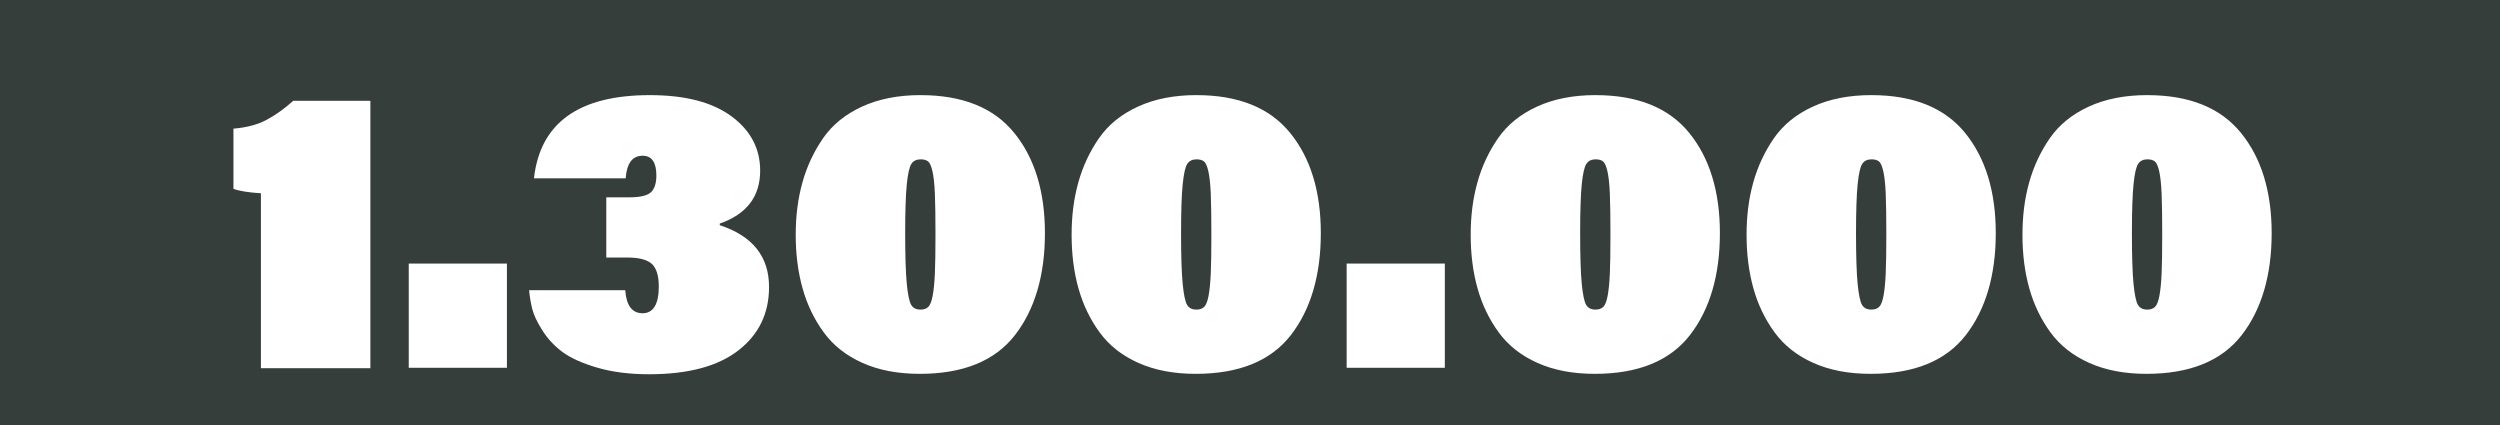
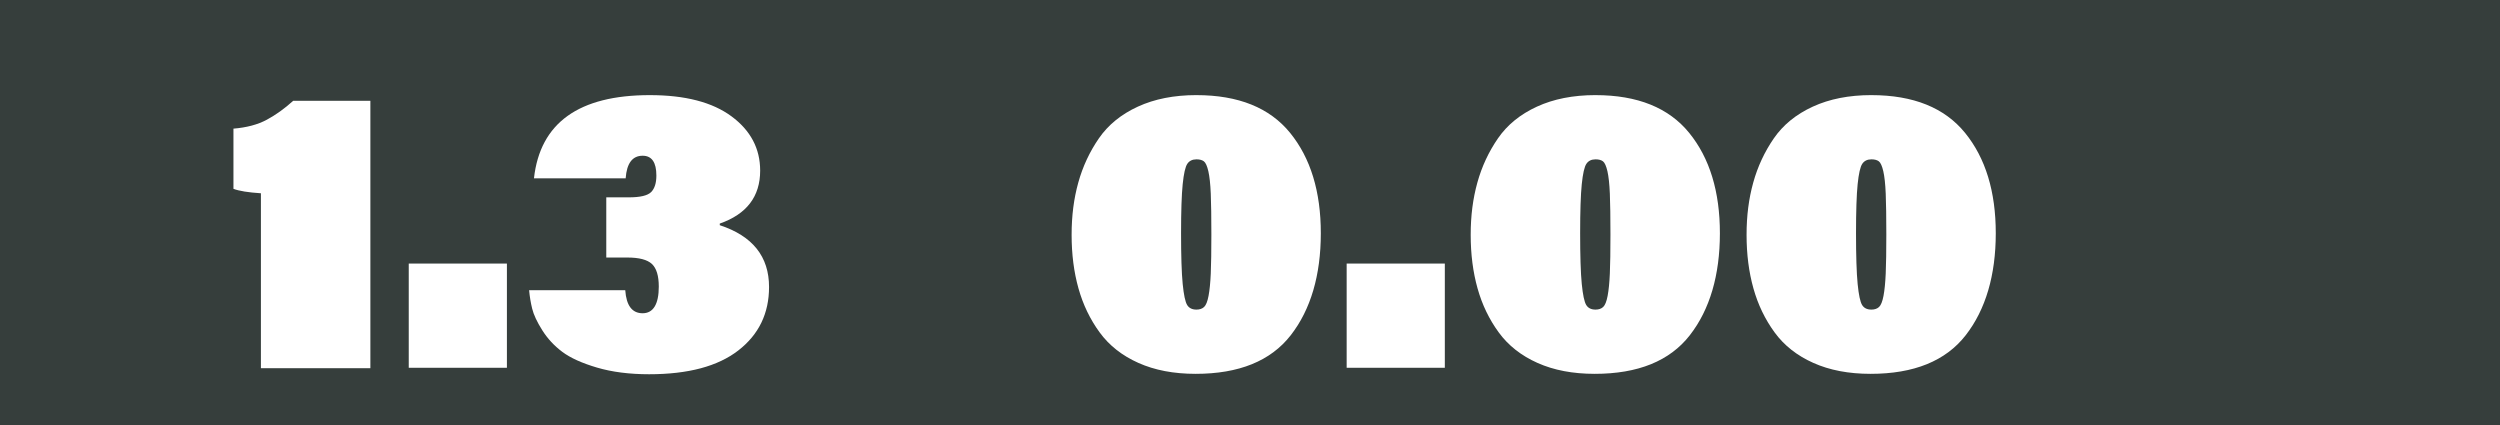
<svg xmlns="http://www.w3.org/2000/svg" id="Ebene_1" viewBox="0 0 1417.32 240.94">
  <rect width="1417.32" height="240.94" style="fill:#363e3c; stroke-width:0px;" />
  <g style="isolation:isolate;">
    <g style="isolation:isolate;">
      <path d="M209.98,208.73h-62.06v-99.16c-7.18-.46-12.37-1.29-15.57-2.52v-34.12c7.48-.61,13.78-2.29,18.89-5.04,5.11-2.75,10.11-6.33,15-10.76h43.74v151.6Z" style="fill:#fff; stroke-width:0px;" />
      <path d="M287.38,208.5h-55.65v-59.08h55.65v59.08Z" style="fill:#fff; stroke-width:0px;" />
      <path d="M354.7,101.1h-51.98c3.51-31.45,25.42-47.17,65.72-47.17,20,0,35.42,4.01,46.26,12.02,10.84,8.01,16.26,18.28,16.26,30.8,0,14.66-7.64,24.66-22.9,30v.92c18.62,6.11,27.94,17.79,27.94,35.04,0,14.96-5.8,26.95-17.4,35.95-11.6,9.01-28.47,13.51-50.61,13.51-11.15,0-20.99-1.26-29.54-3.78-8.55-2.52-15.11-5.5-19.69-8.93-4.58-3.44-8.36-7.52-11.34-12.25-2.98-4.73-4.89-8.82-5.72-12.25-.84-3.44-1.41-6.91-1.72-10.42h54.5c.61,8.7,3.89,13.05,9.85,13.05s9.16-5.04,9.16-15.11c0-6.1-1.3-10.38-3.89-12.82-2.6-2.44-7.25-3.66-13.97-3.66h-11.91v-34.12h12.82c6.41,0,10.61-.99,12.6-2.98,1.98-1.98,2.98-5.11,2.98-9.39,0-7.48-2.6-11.22-7.79-11.22-5.8,0-9.01,4.28-9.62,12.82Z" style="fill:#fff; stroke-width:0px;" />
-       <path d="M521.87,53.93c23.82,0,41.52,7.14,53.13,21.41,11.6,14.28,17.4,33.24,17.4,56.91s-5.69,43.24-17.06,57.82c-11.37,14.58-29.35,21.87-53.93,21.87-12.37,0-23.17-2.06-32.4-6.18-9.24-4.12-16.57-9.88-21.98-17.29-5.42-7.4-9.43-15.72-12.02-24.96-2.6-9.24-3.89-19.35-3.89-30.34s1.26-20.57,3.78-29.66c2.52-9.08,6.41-17.44,11.68-25.08,5.27-7.63,12.63-13.63,22.1-17.98,9.46-4.35,20.53-6.53,33.21-6.53ZM521.87,90.34c-2.29,0-4.01.84-5.15,2.52-1.14,1.68-2.02,5.54-2.63,11.56-.61,6.03-.92,15.31-.92,27.82s.3,22.56.92,28.74c.61,6.18,1.45,10.15,2.52,11.91,1.07,1.76,2.82,2.63,5.27,2.63,1.83,0,3.28-.49,4.35-1.49,1.07-.99,1.91-3.09,2.52-6.3.61-3.21,1.03-7.44,1.26-12.71.23-5.27.34-12.63.34-22.1s-.11-17.63-.34-23.13c-.23-5.5-.69-9.73-1.37-12.71-.69-2.98-1.53-4.84-2.52-5.61-1-.76-2.4-1.14-4.24-1.14Z" style="fill:#fff; stroke-width:0px;" />
      <path d="M678.28,53.93c23.82,0,41.52,7.14,53.13,21.41,11.6,14.28,17.4,33.24,17.4,56.91s-5.69,43.24-17.06,57.82c-11.37,14.58-29.35,21.87-53.93,21.87-12.37,0-23.17-2.06-32.4-6.18-9.24-4.12-16.57-9.88-21.98-17.29-5.42-7.4-9.43-15.72-12.02-24.96-2.6-9.24-3.89-19.35-3.89-30.34s1.26-20.57,3.78-29.66c2.52-9.08,6.41-17.44,11.68-25.08,5.27-7.63,12.63-13.63,22.1-17.98,9.46-4.35,20.53-6.53,33.21-6.53ZM678.28,90.34c-2.29,0-4.01.84-5.15,2.52-1.14,1.68-2.02,5.54-2.63,11.56-.61,6.03-.92,15.31-.92,27.82s.3,22.56.92,28.74c.61,6.18,1.45,10.15,2.52,11.91,1.07,1.76,2.82,2.63,5.27,2.63,1.83,0,3.28-.49,4.35-1.49,1.07-.99,1.91-3.09,2.52-6.3.61-3.21,1.03-7.44,1.26-12.71.23-5.27.34-12.63.34-22.1s-.11-17.63-.34-23.13c-.23-5.5-.69-9.73-1.37-12.71-.69-2.98-1.53-4.84-2.52-5.61-1-.76-2.4-1.14-4.24-1.14Z" style="fill:#fff; stroke-width:0px;" />
-       <path d="M819.11,208.5h-55.65v-59.08h55.65v59.08Z" style="fill:#fff; stroke-width:0px;" />
+       <path d="M819.11,208.5h-55.65v-59.08h55.65Z" style="fill:#fff; stroke-width:0px;" />
      <path d="M904.53,53.93c23.82,0,41.52,7.14,53.13,21.41,11.6,14.28,17.4,33.24,17.4,56.91s-5.69,43.24-17.06,57.82c-11.37,14.58-29.35,21.87-53.93,21.87-12.37,0-23.17-2.06-32.4-6.18-9.24-4.12-16.57-9.88-21.98-17.29-5.42-7.4-9.43-15.72-12.02-24.96-2.6-9.24-3.89-19.35-3.89-30.34s1.26-20.57,3.78-29.66c2.52-9.08,6.41-17.44,11.68-25.08,5.27-7.63,12.63-13.63,22.1-17.98,9.46-4.35,20.53-6.53,33.21-6.53ZM904.53,90.34c-2.29,0-4.01.84-5.15,2.52-1.14,1.68-2.02,5.54-2.63,11.56-.61,6.03-.92,15.31-.92,27.82s.3,22.56.92,28.74c.61,6.18,1.45,10.15,2.52,11.91,1.07,1.76,2.82,2.63,5.27,2.63,1.83,0,3.28-.49,4.35-1.49,1.07-.99,1.91-3.09,2.52-6.3.61-3.21,1.03-7.44,1.26-12.71.23-5.27.34-12.63.34-22.1s-.11-17.63-.34-23.13c-.23-5.5-.69-9.73-1.37-12.71-.69-2.98-1.53-4.84-2.52-5.61-1-.76-2.4-1.14-4.24-1.14Z" style="fill:#fff; stroke-width:0px;" />
      <path d="M1060.93,53.93c23.82,0,41.52,7.14,53.13,21.41,11.6,14.28,17.4,33.24,17.4,56.91s-5.69,43.24-17.06,57.82c-11.37,14.58-29.35,21.87-53.93,21.87-12.37,0-23.17-2.06-32.4-6.18-9.24-4.12-16.57-9.88-21.98-17.29-5.42-7.4-9.43-15.72-12.02-24.96-2.6-9.24-3.89-19.35-3.89-30.34s1.26-20.57,3.78-29.66c2.52-9.08,6.41-17.44,11.68-25.08,5.27-7.63,12.63-13.63,22.1-17.98,9.46-4.35,20.53-6.53,33.21-6.53ZM1060.93,90.34c-2.29,0-4.01.84-5.15,2.52-1.14,1.68-2.02,5.54-2.63,11.56-.61,6.03-.92,15.31-.92,27.82s.3,22.56.92,28.74c.61,6.18,1.45,10.15,2.52,11.91,1.07,1.76,2.82,2.63,5.27,2.63,1.83,0,3.28-.49,4.35-1.49,1.07-.99,1.91-3.09,2.52-6.3.61-3.21,1.03-7.44,1.26-12.71.23-5.27.34-12.63.34-22.1s-.11-17.63-.34-23.13c-.23-5.5-.69-9.73-1.37-12.71-.69-2.98-1.53-4.84-2.52-5.61-1-.76-2.4-1.14-4.24-1.14Z" style="fill:#fff; stroke-width:0px;" />
-       <path d="M1217.34,53.93c23.82,0,41.52,7.14,53.13,21.41,11.6,14.28,17.4,33.24,17.4,56.91s-5.69,43.24-17.06,57.82c-11.37,14.58-29.35,21.87-53.93,21.87-12.37,0-23.17-2.06-32.4-6.18-9.24-4.12-16.57-9.88-21.98-17.29-5.42-7.4-9.43-15.72-12.02-24.96-2.6-9.24-3.89-19.35-3.89-30.34s1.26-20.57,3.78-29.66c2.52-9.08,6.41-17.44,11.68-25.08,5.27-7.63,12.63-13.63,22.1-17.98,9.46-4.35,20.53-6.53,33.21-6.53ZM1217.34,90.34c-2.29,0-4.01.84-5.15,2.52-1.14,1.68-2.02,5.54-2.63,11.56-.61,6.03-.92,15.31-.92,27.82s.3,22.56.92,28.74c.61,6.18,1.45,10.15,2.52,11.91,1.07,1.76,2.82,2.63,5.27,2.63,1.83,0,3.28-.49,4.35-1.49,1.07-.99,1.91-3.09,2.52-6.3.61-3.21,1.03-7.44,1.26-12.71.23-5.27.34-12.63.34-22.1s-.11-17.63-.34-23.13c-.23-5.5-.69-9.73-1.37-12.71-.69-2.98-1.53-4.84-2.52-5.61-1-.76-2.4-1.14-4.24-1.14Z" style="fill:#fff; stroke-width:0px;" />
    </g>
  </g>
</svg>